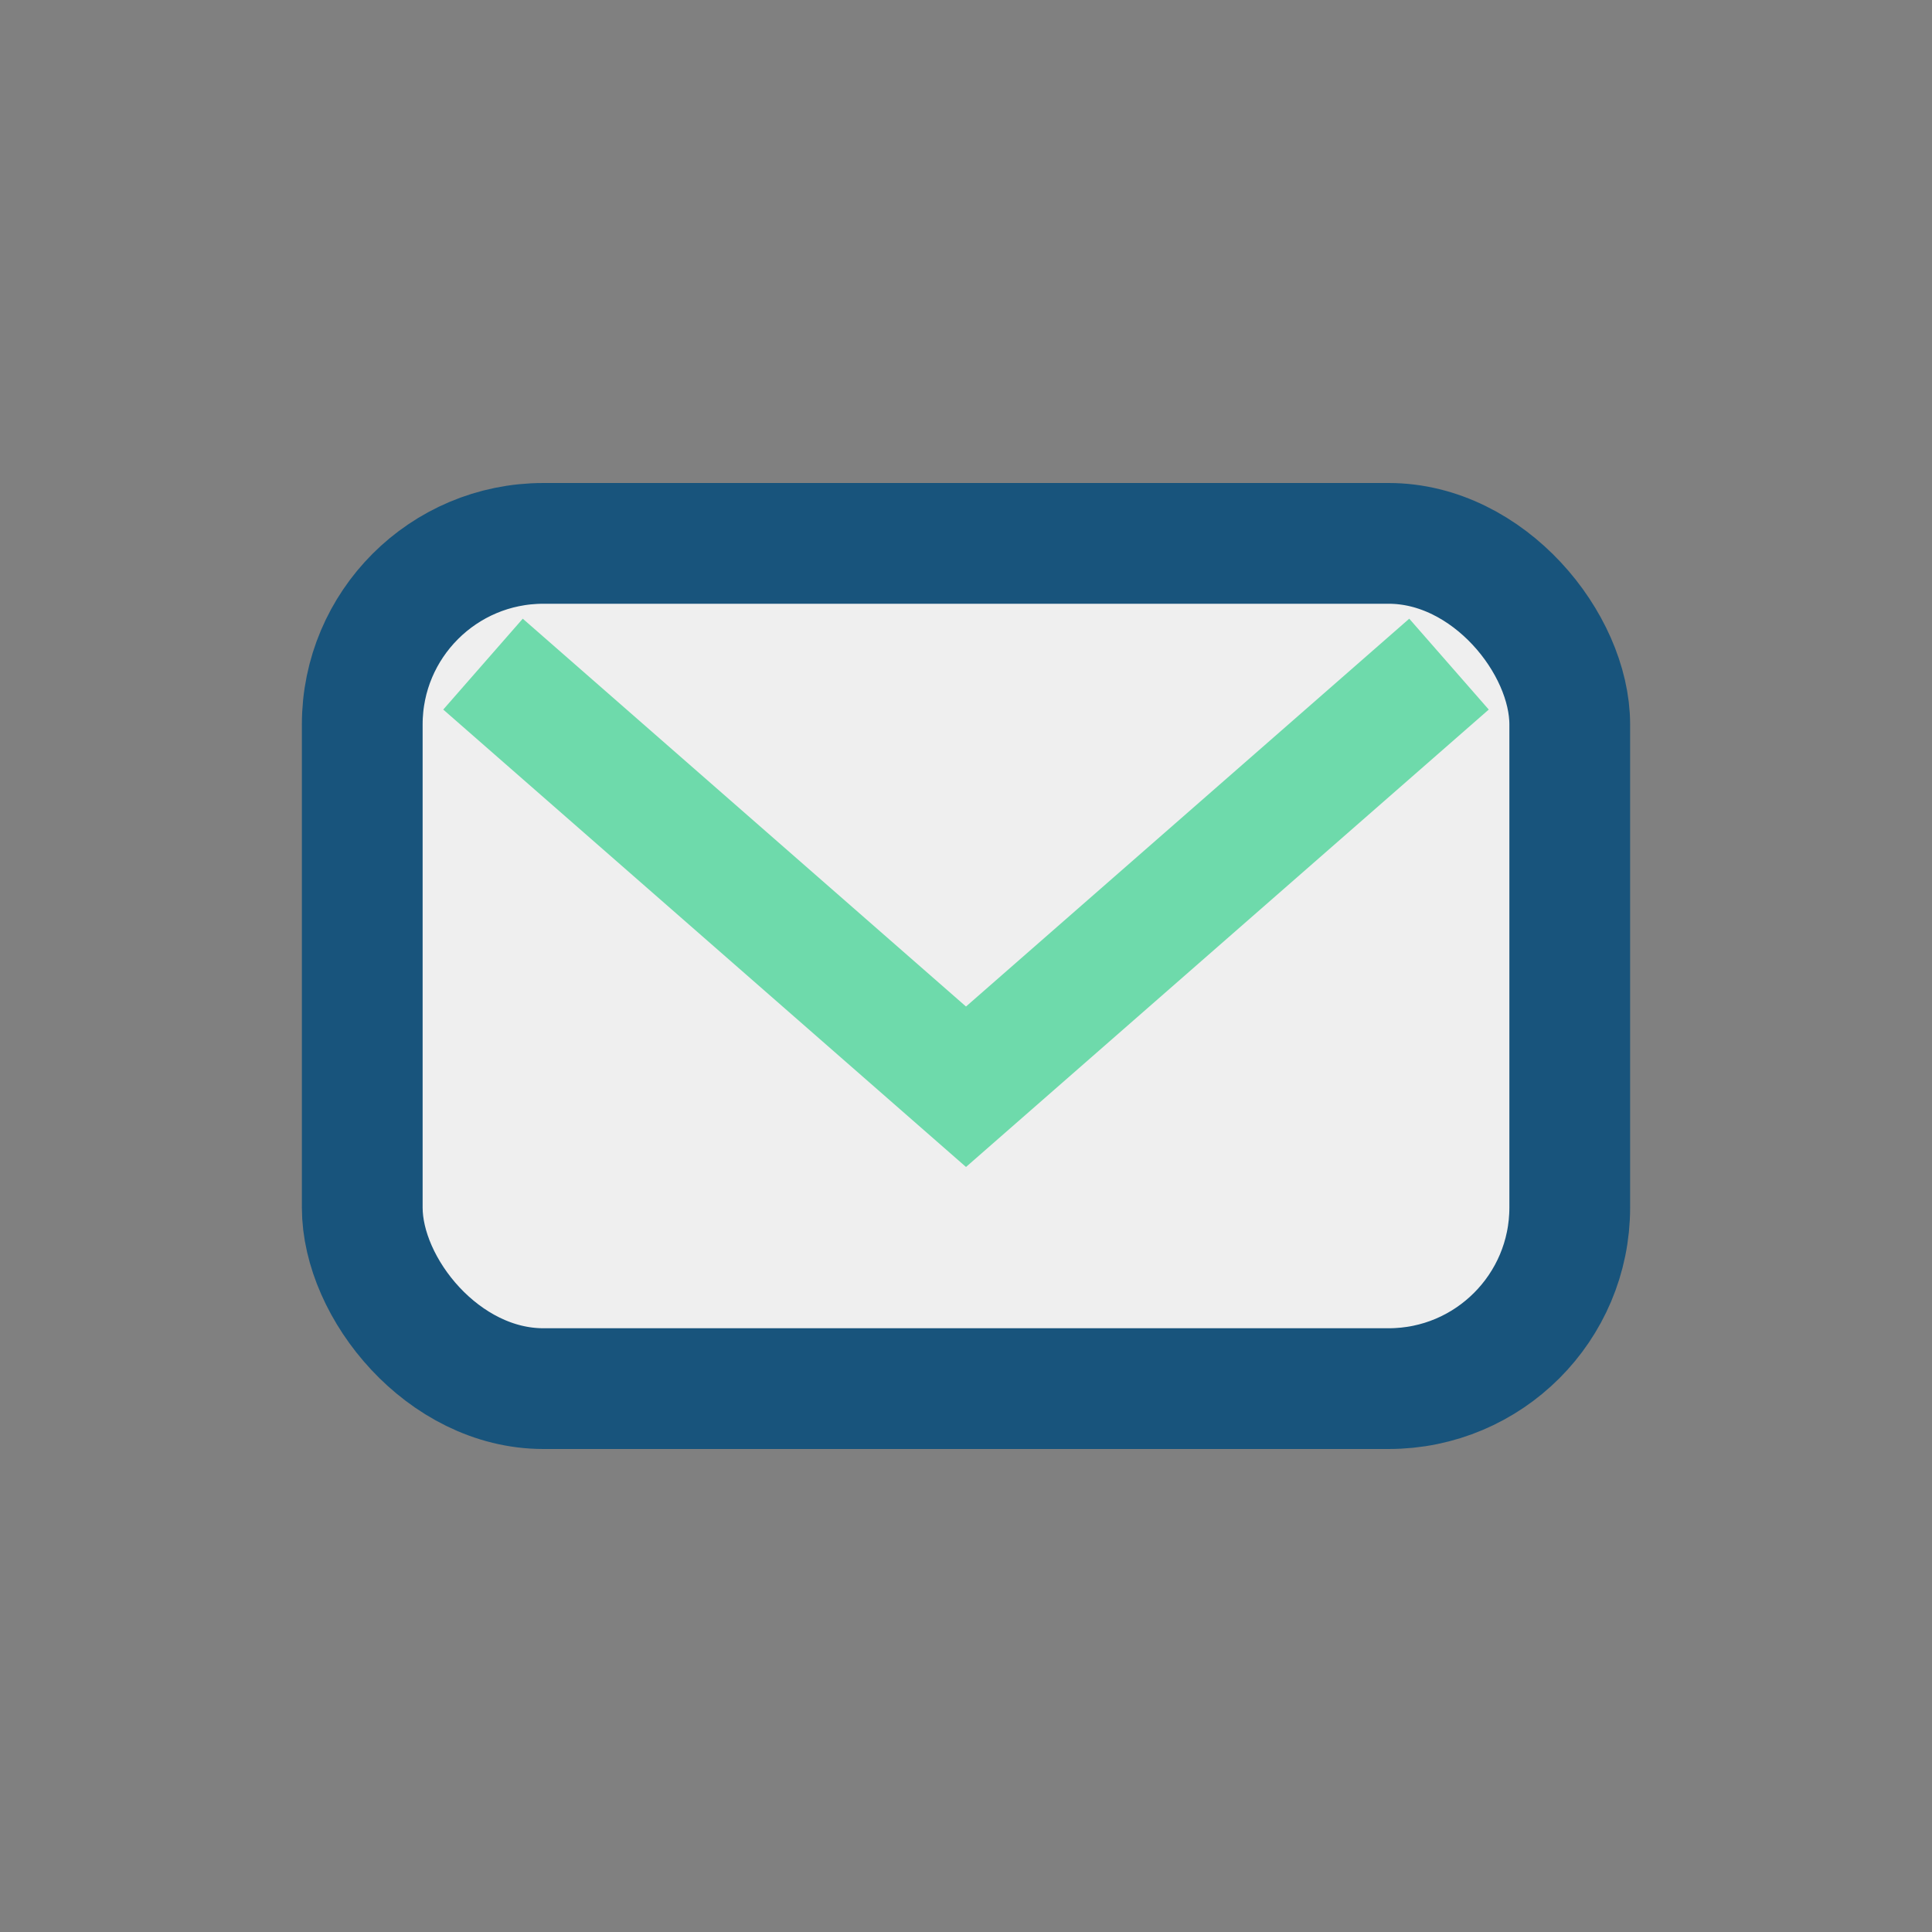
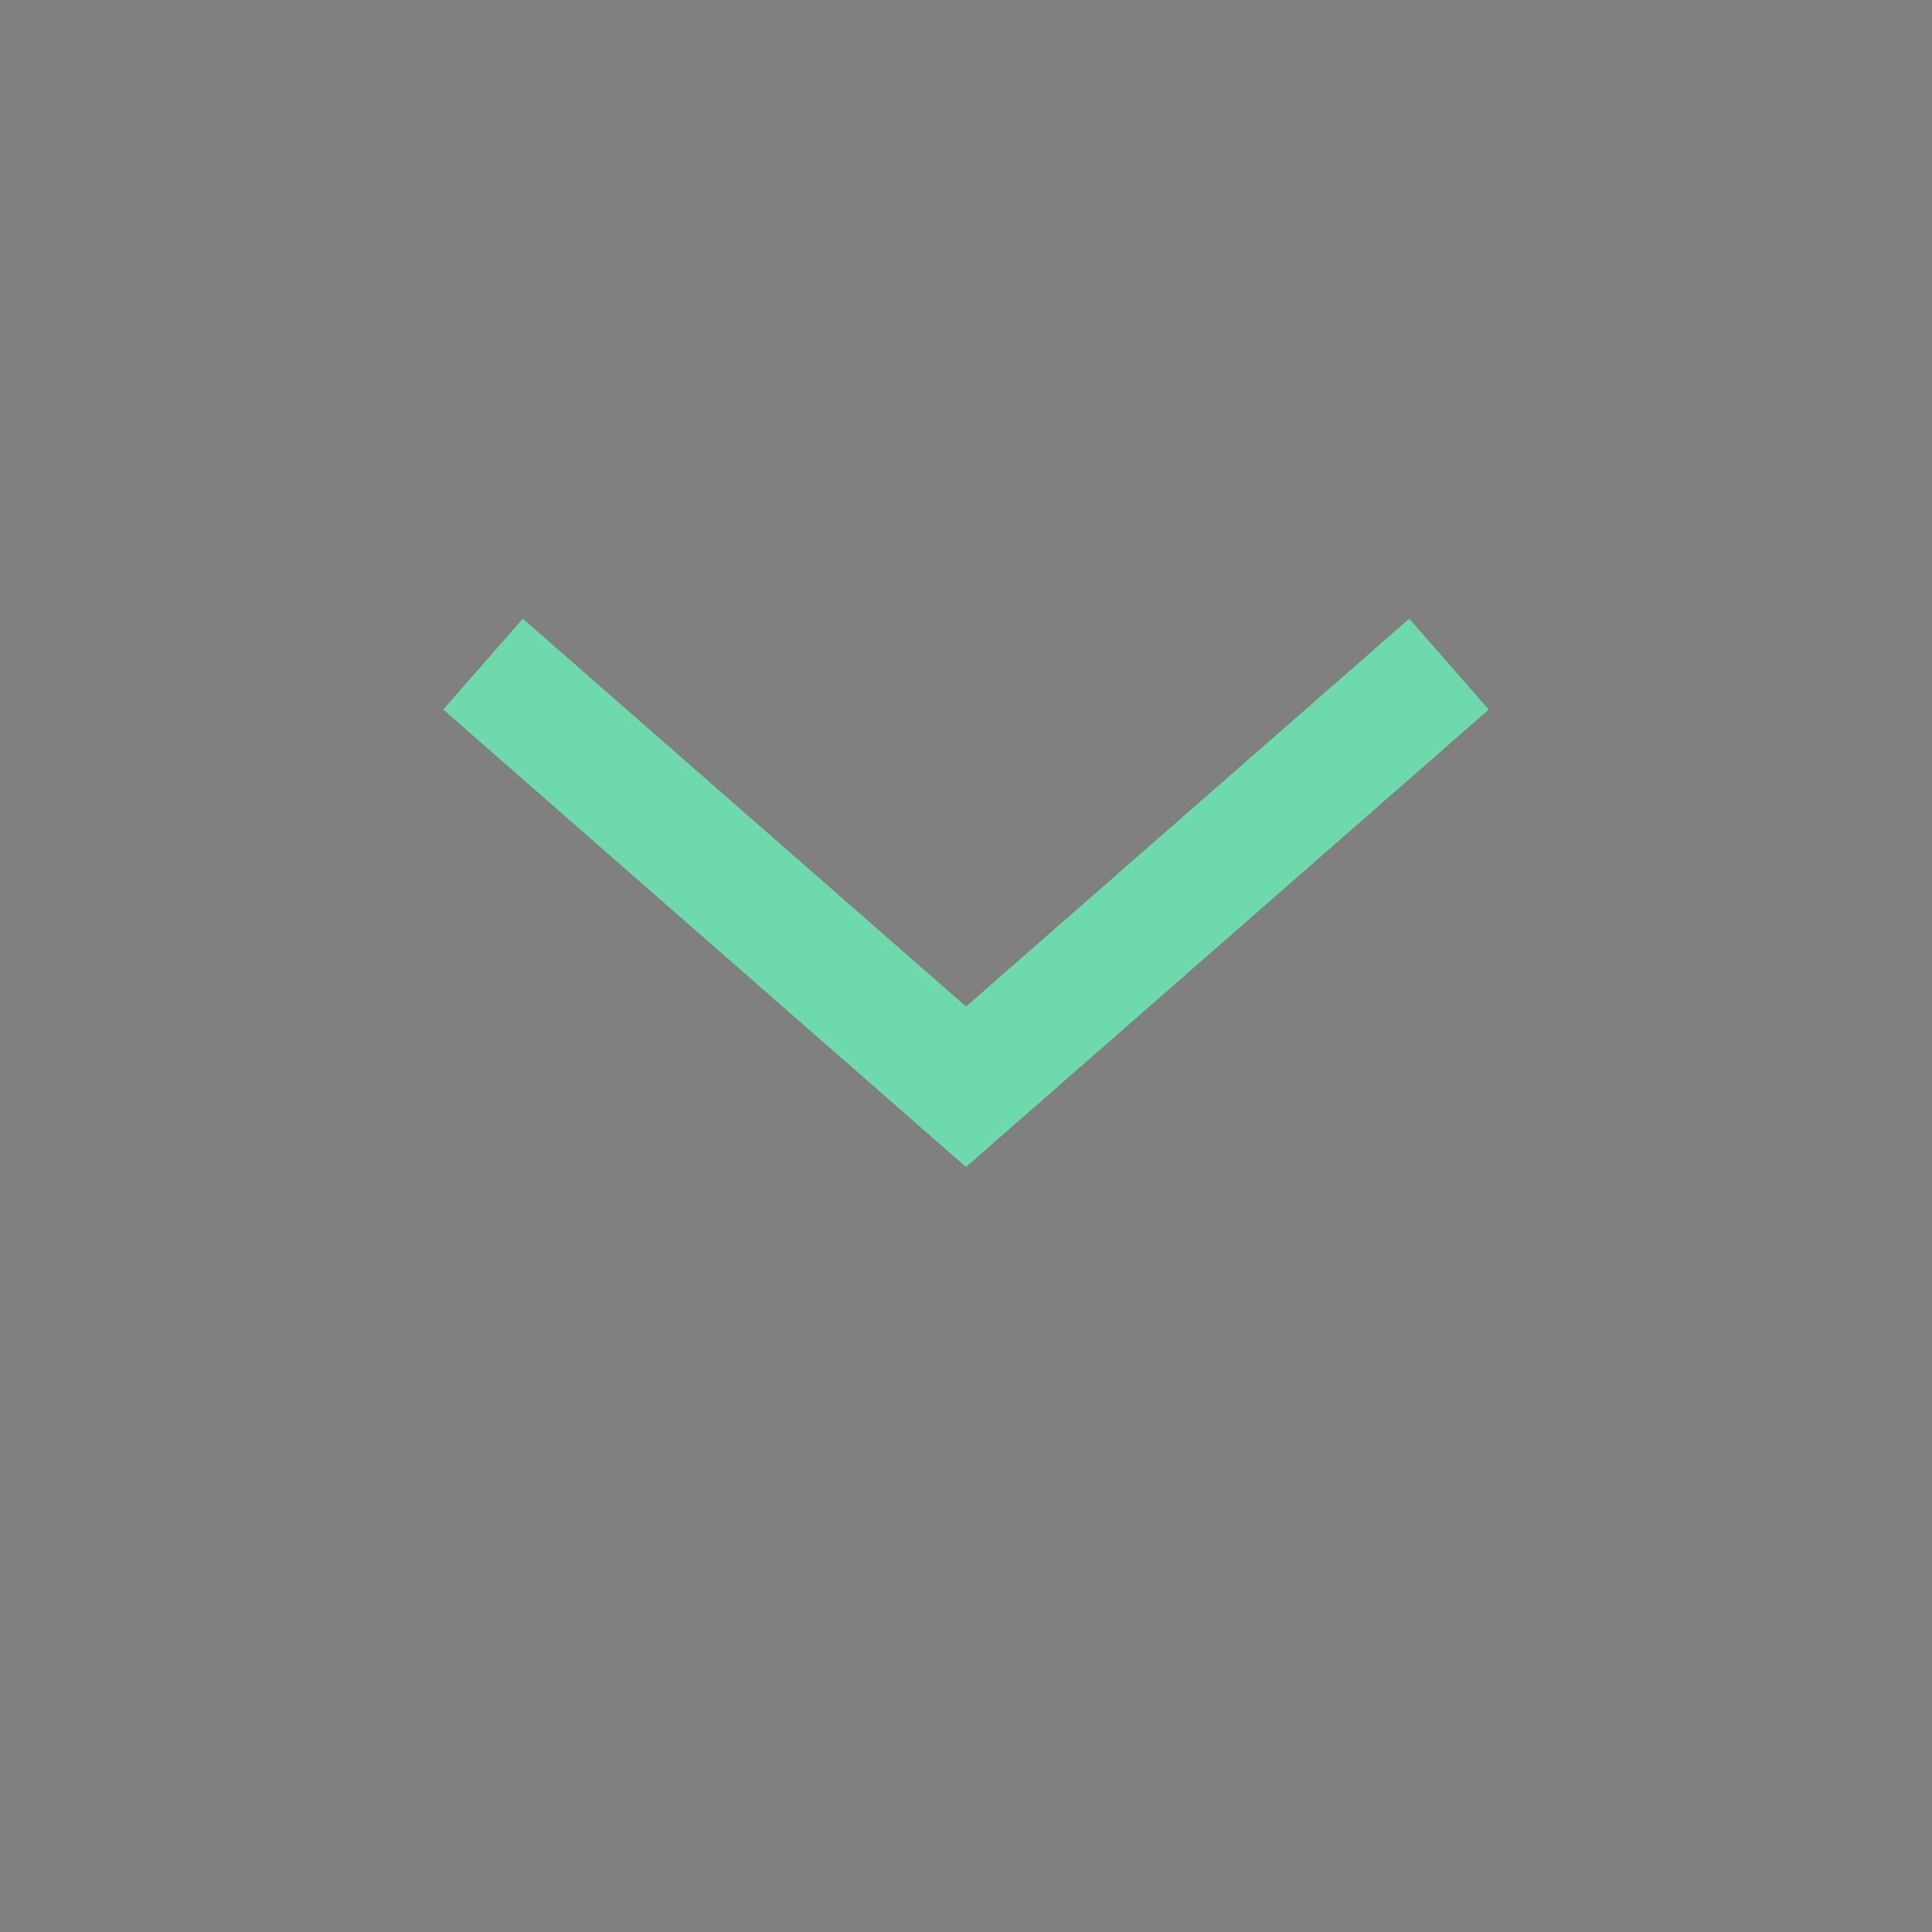
<svg xmlns="http://www.w3.org/2000/svg" width="32" height="32" viewBox="0 0 32 32">
  <rect x="0" y="0" width="32" height="32" fill="#808080" stroke="none" />
-   <rect x="6" y="9" width="20" height="14" rx="3" fill="#EFEFEF" stroke="#18547C" stroke-width="2" />
  <path d="M8 11l8 7 8-7" stroke="#6EDAAB" stroke-width="2" fill="none" />
</svg>